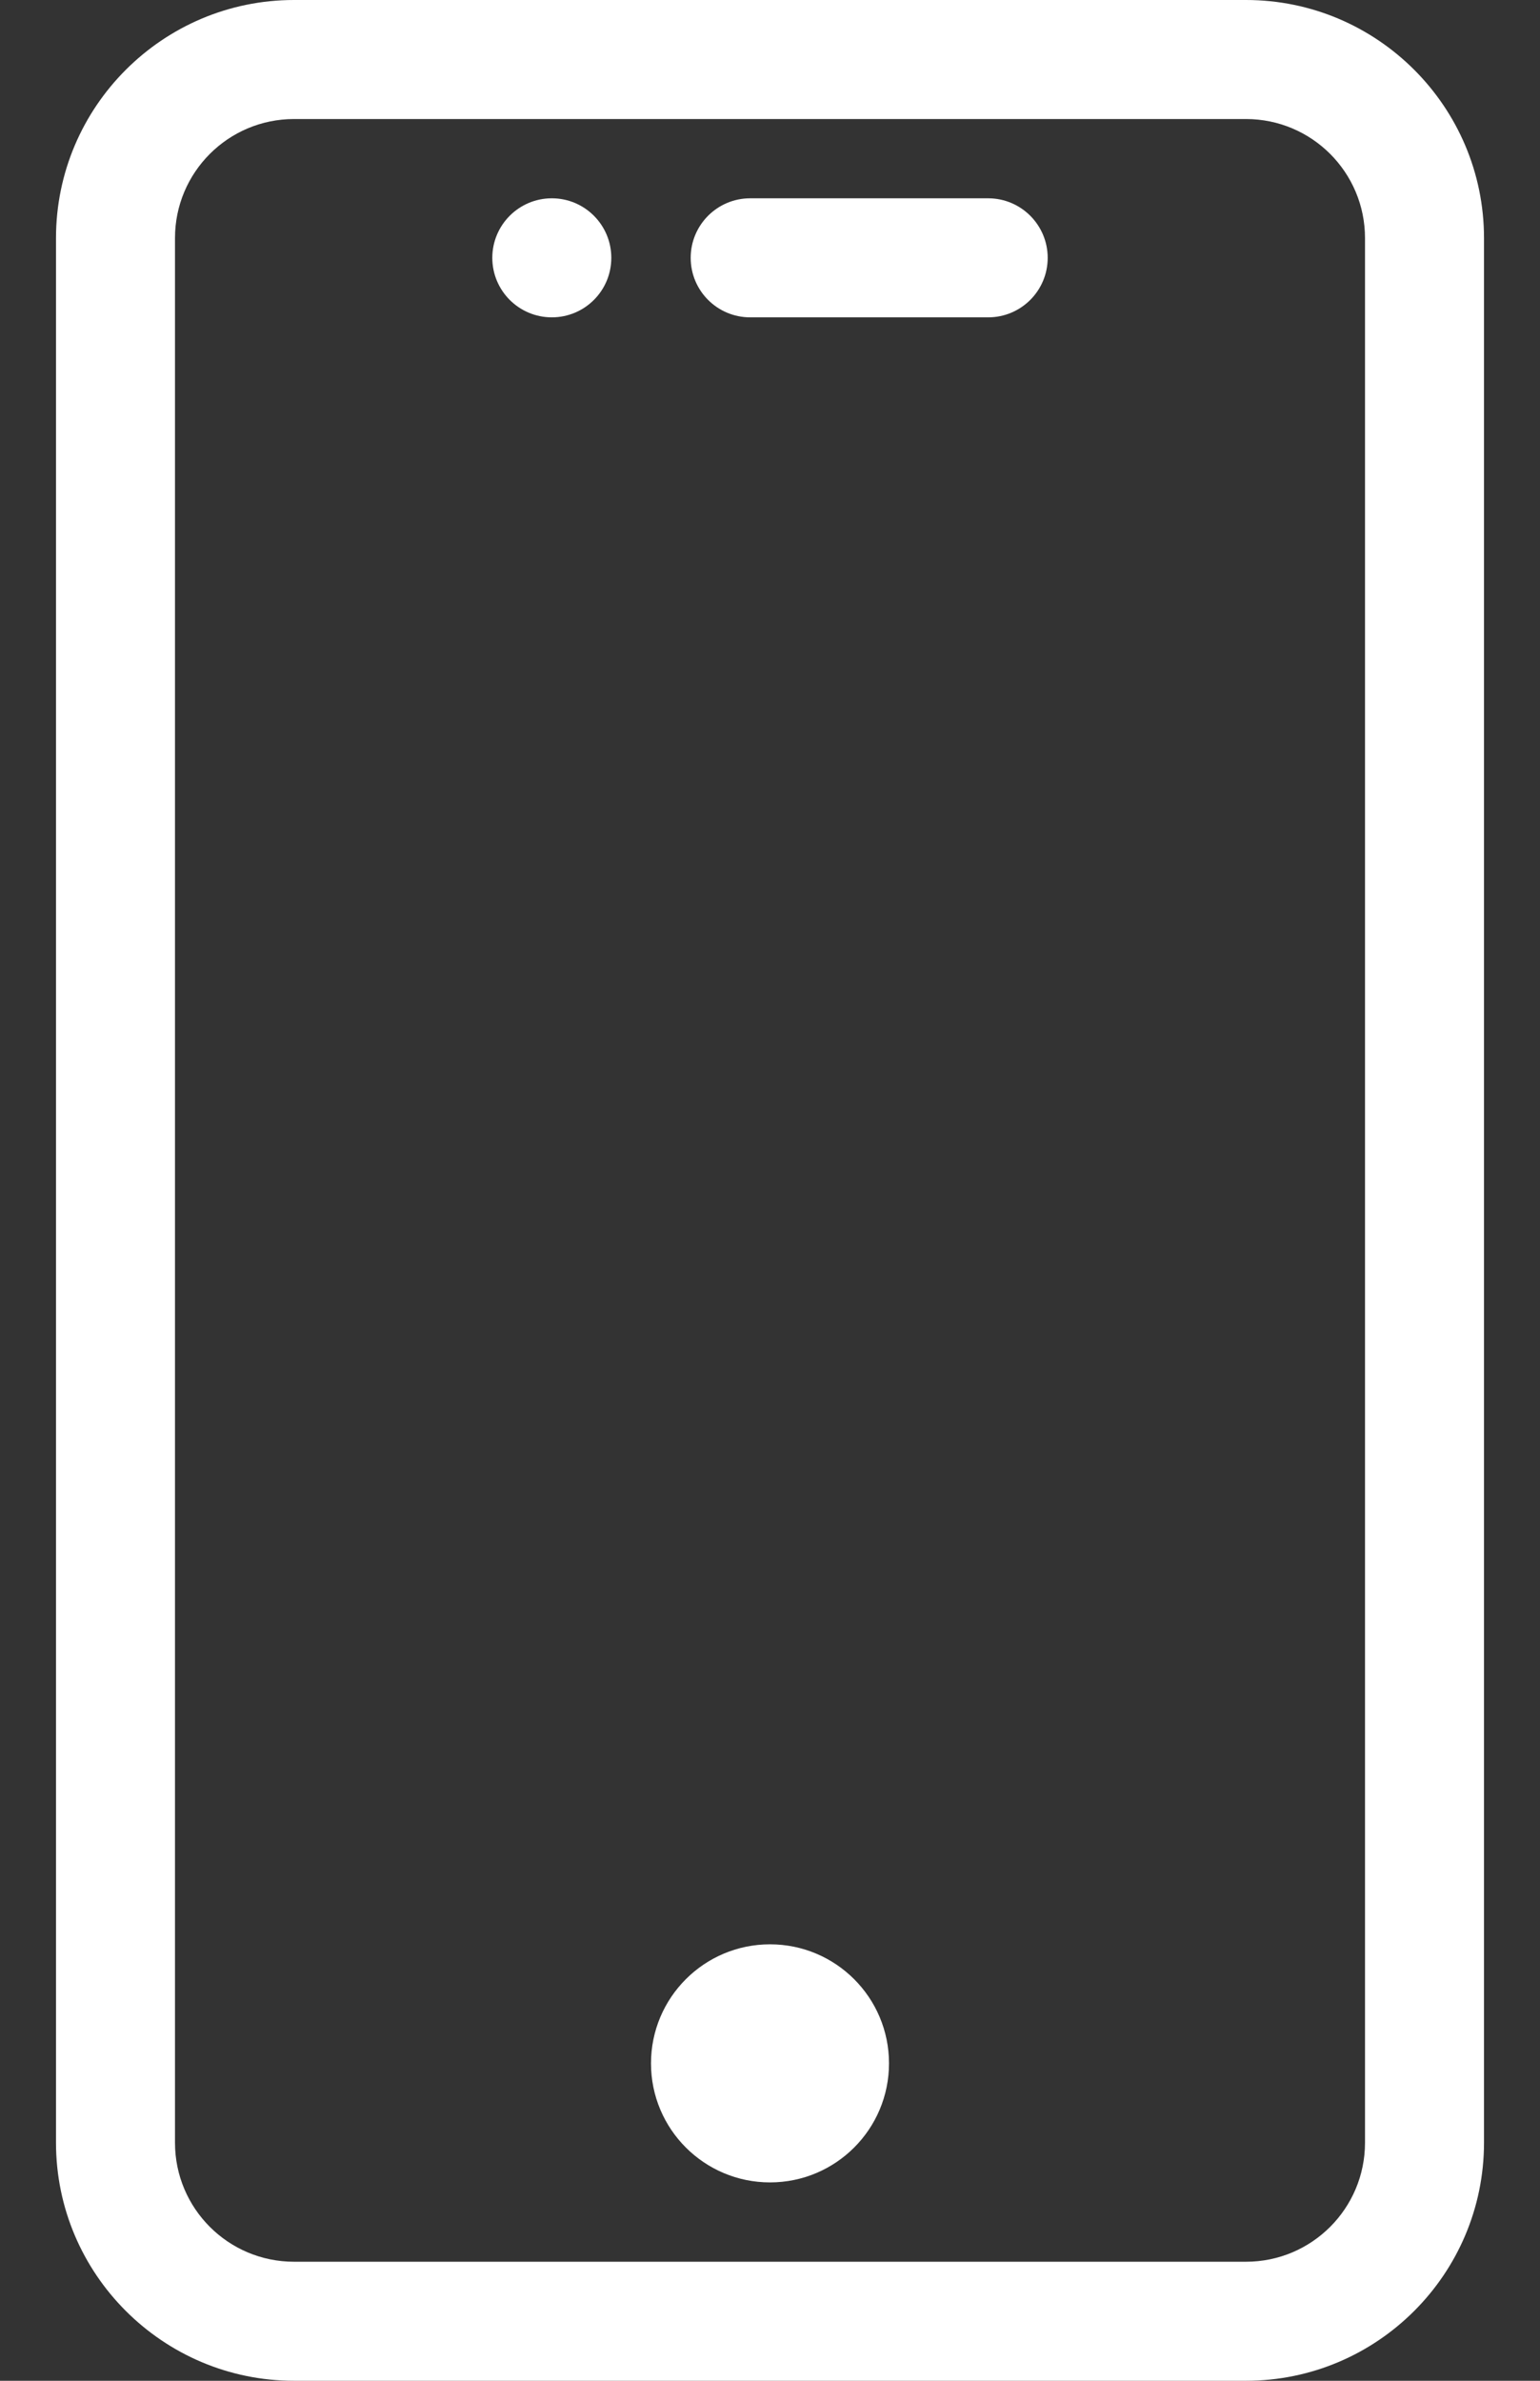
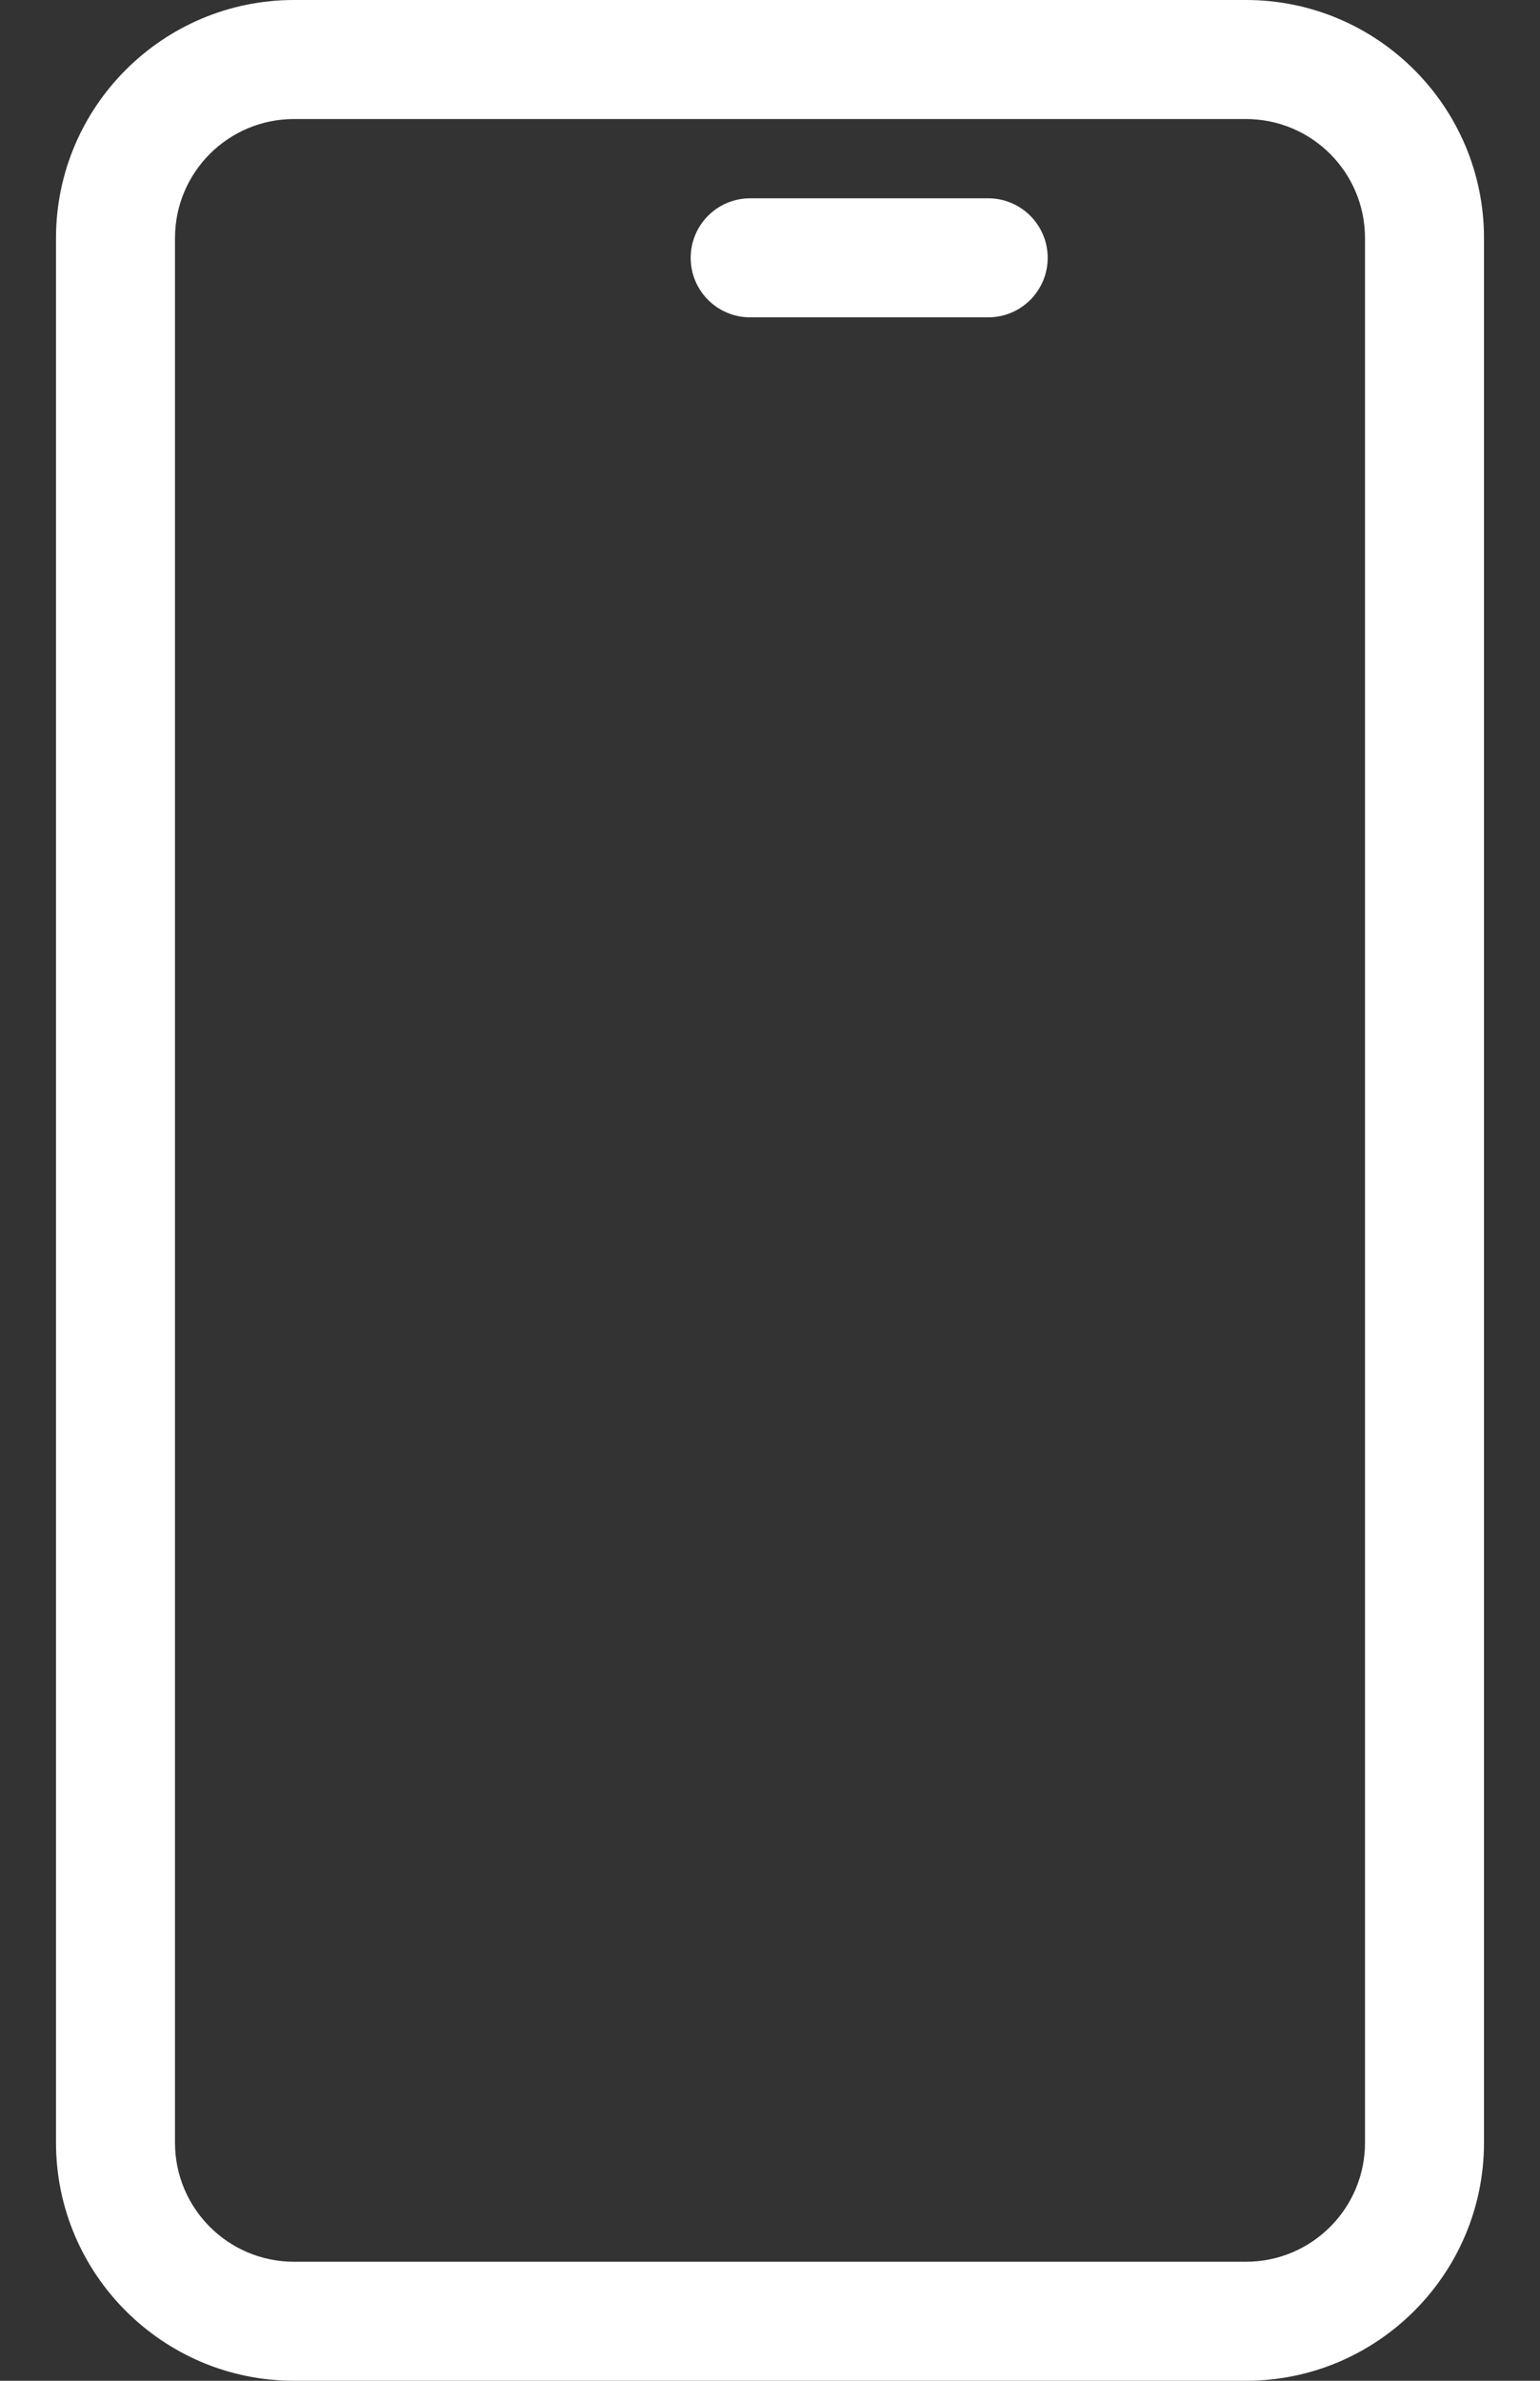
<svg xmlns="http://www.w3.org/2000/svg" width="22" height="34" viewBox="0 0 22 34" fill="none">
  <rect x="0" y="0" width="22" height="34" fill="#333333" stroke="none" />
  <path d="M14.117 2.832H10.717C10.247 2.832 9.867 3.213 9.867 3.682C9.867 4.152 10.247 4.532 10.717 4.532H14.117C14.586 4.532 14.967 4.152 14.967 3.682C14.967 3.213 14.586 2.832 14.117 2.832Z" fill="white" />
  <path d="M17.8 0H4.2C2.326 0 0.8 1.525 0.8 3.4V30.6C0.8 32.474 2.326 34 4.2 34H17.8C19.675 34 21.2 32.474 21.2 30.6V3.4C21.2 1.525 19.675 0 17.8 0ZM19.5 30.6C19.5 31.539 18.739 32.3 17.8 32.3H4.2C3.261 32.3 2.5 31.539 2.5 30.6V3.4C2.5 2.461 3.261 1.7 4.2 1.7H17.8C18.739 1.7 19.5 2.461 19.5 3.4V30.6Z" fill="white" />
-   <path d="M11 31.167C11.939 31.167 12.7 30.406 12.7 29.467C12.7 28.528 11.939 27.767 11 27.767C10.061 27.767 9.3 28.528 9.3 29.467C9.3 30.406 10.061 31.167 11 31.167Z" fill="white" />
-   <path d="M7.883 4.532C8.353 4.532 8.733 4.152 8.733 3.682C8.733 3.213 8.353 2.832 7.883 2.832C7.414 2.832 7.033 3.213 7.033 3.682C7.033 4.152 7.414 4.532 7.883 4.532Z" fill="white" />
</svg>